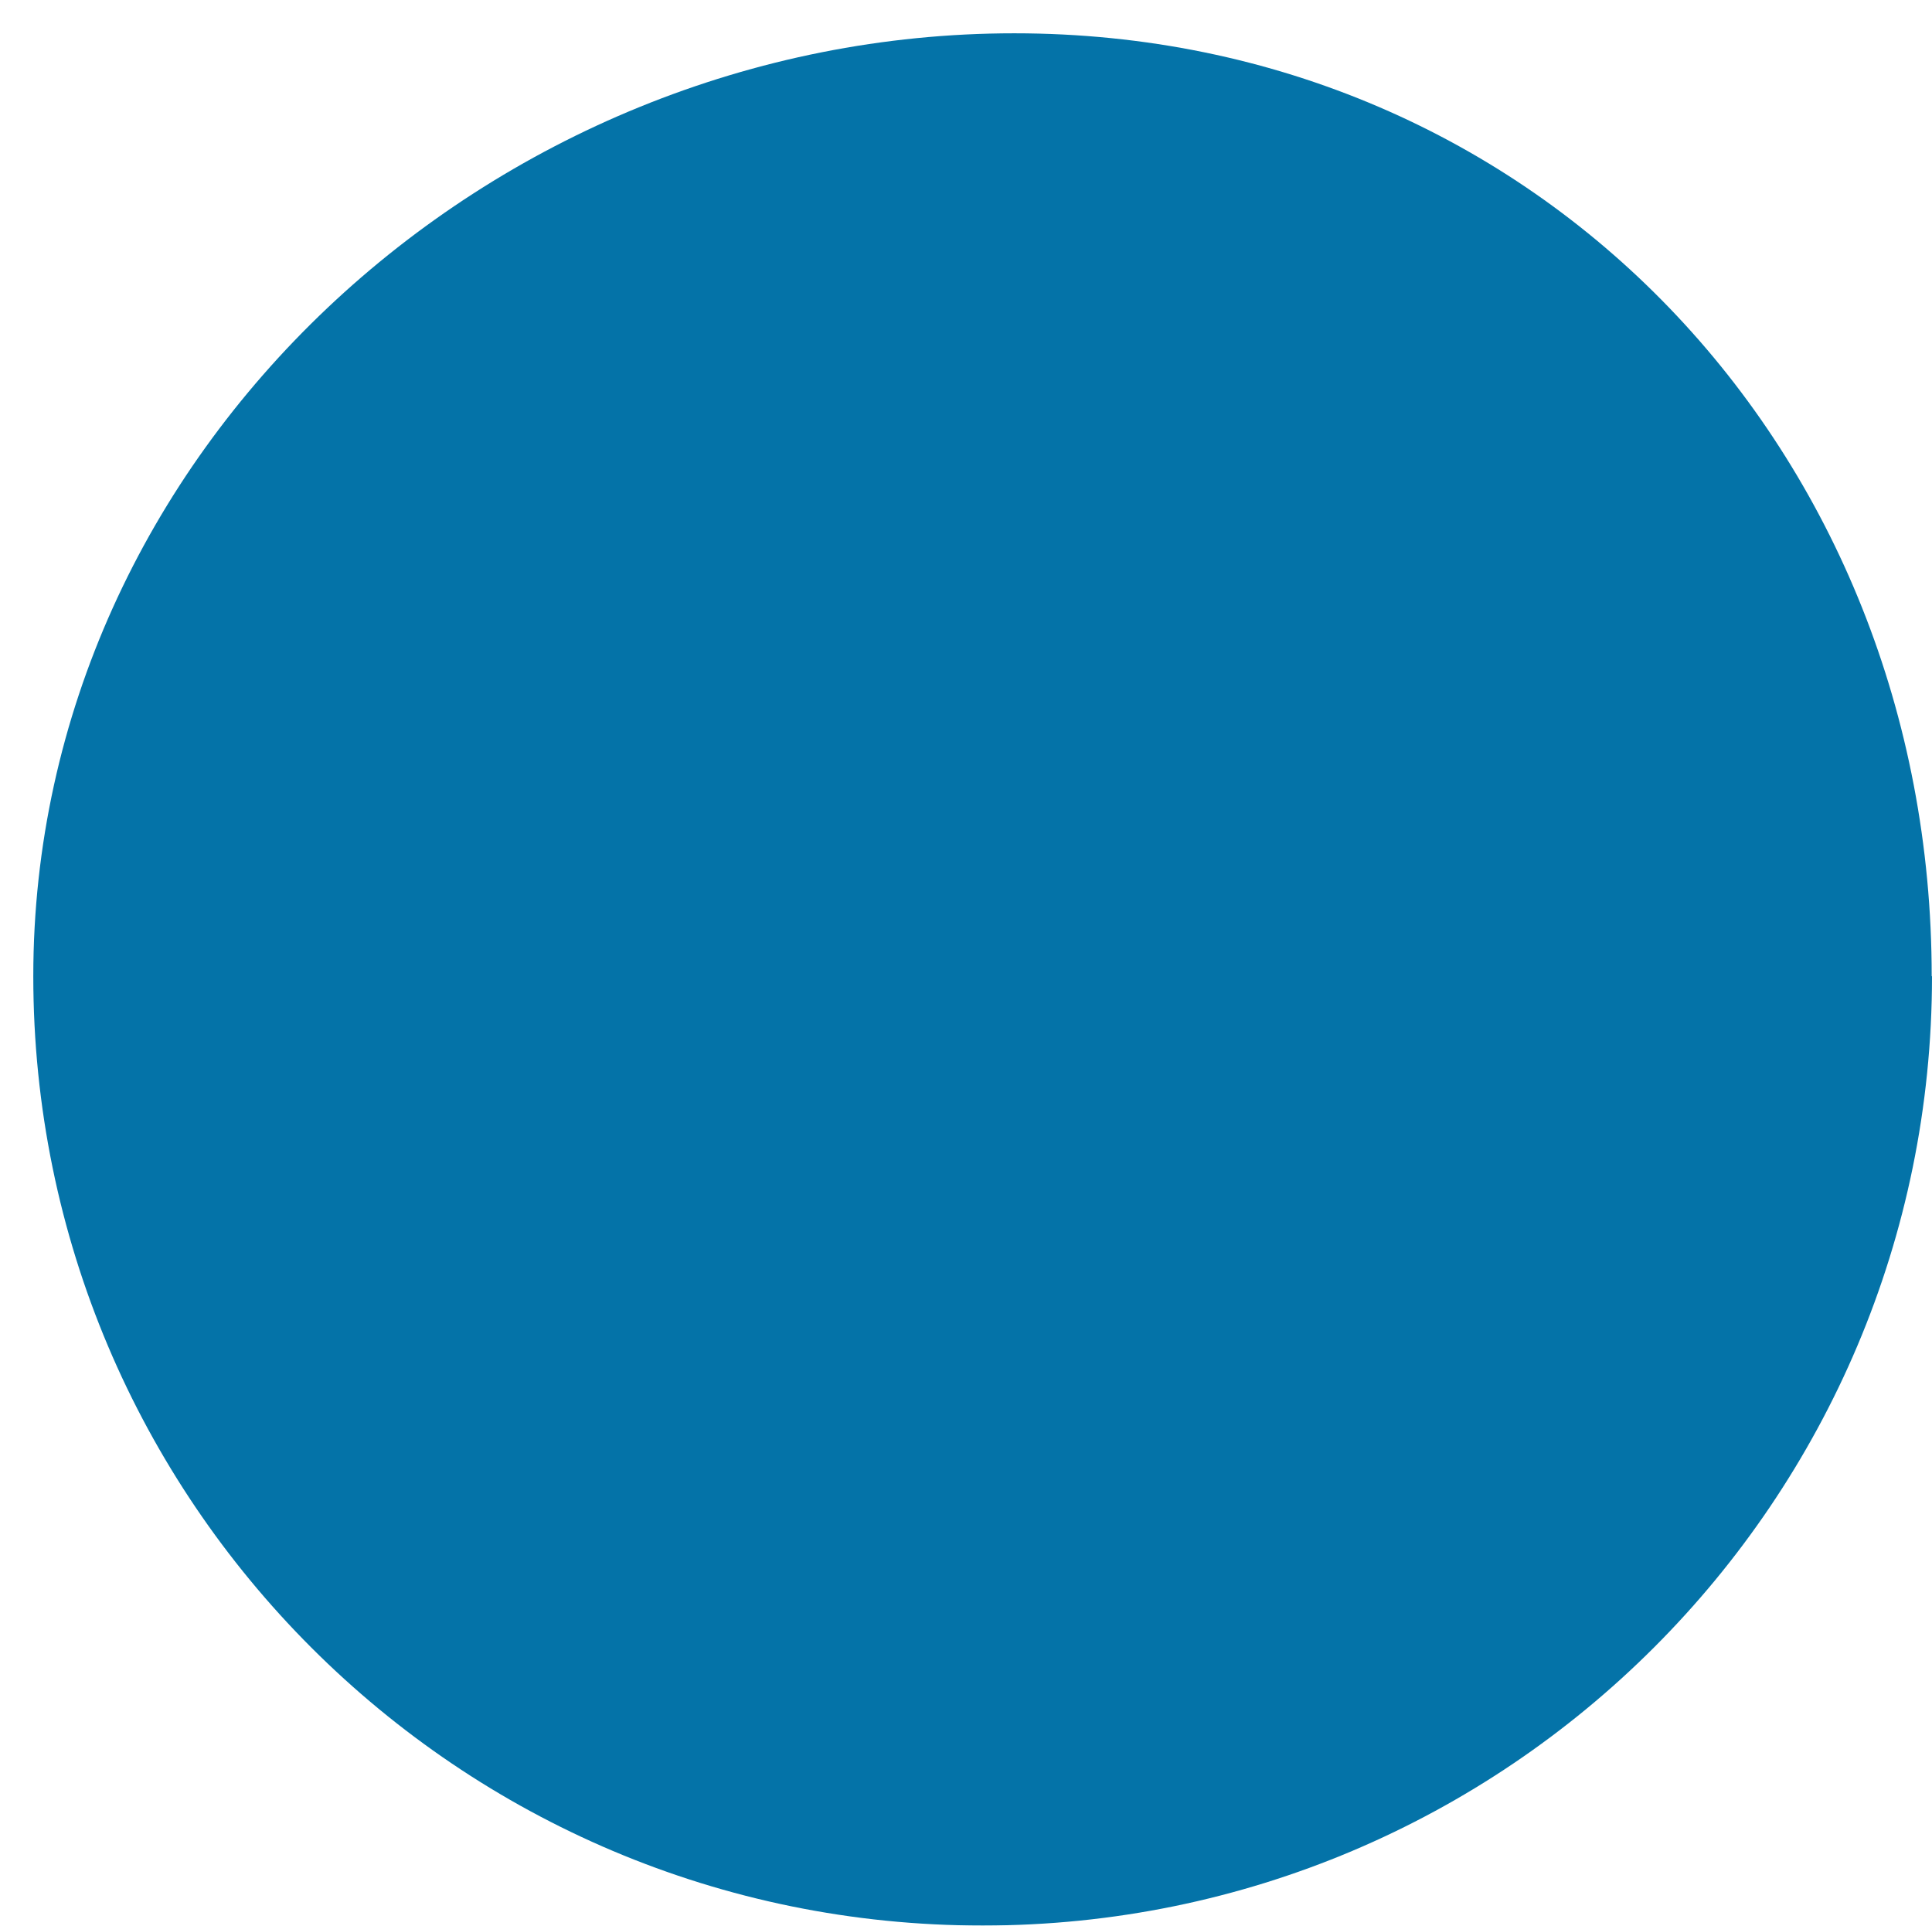
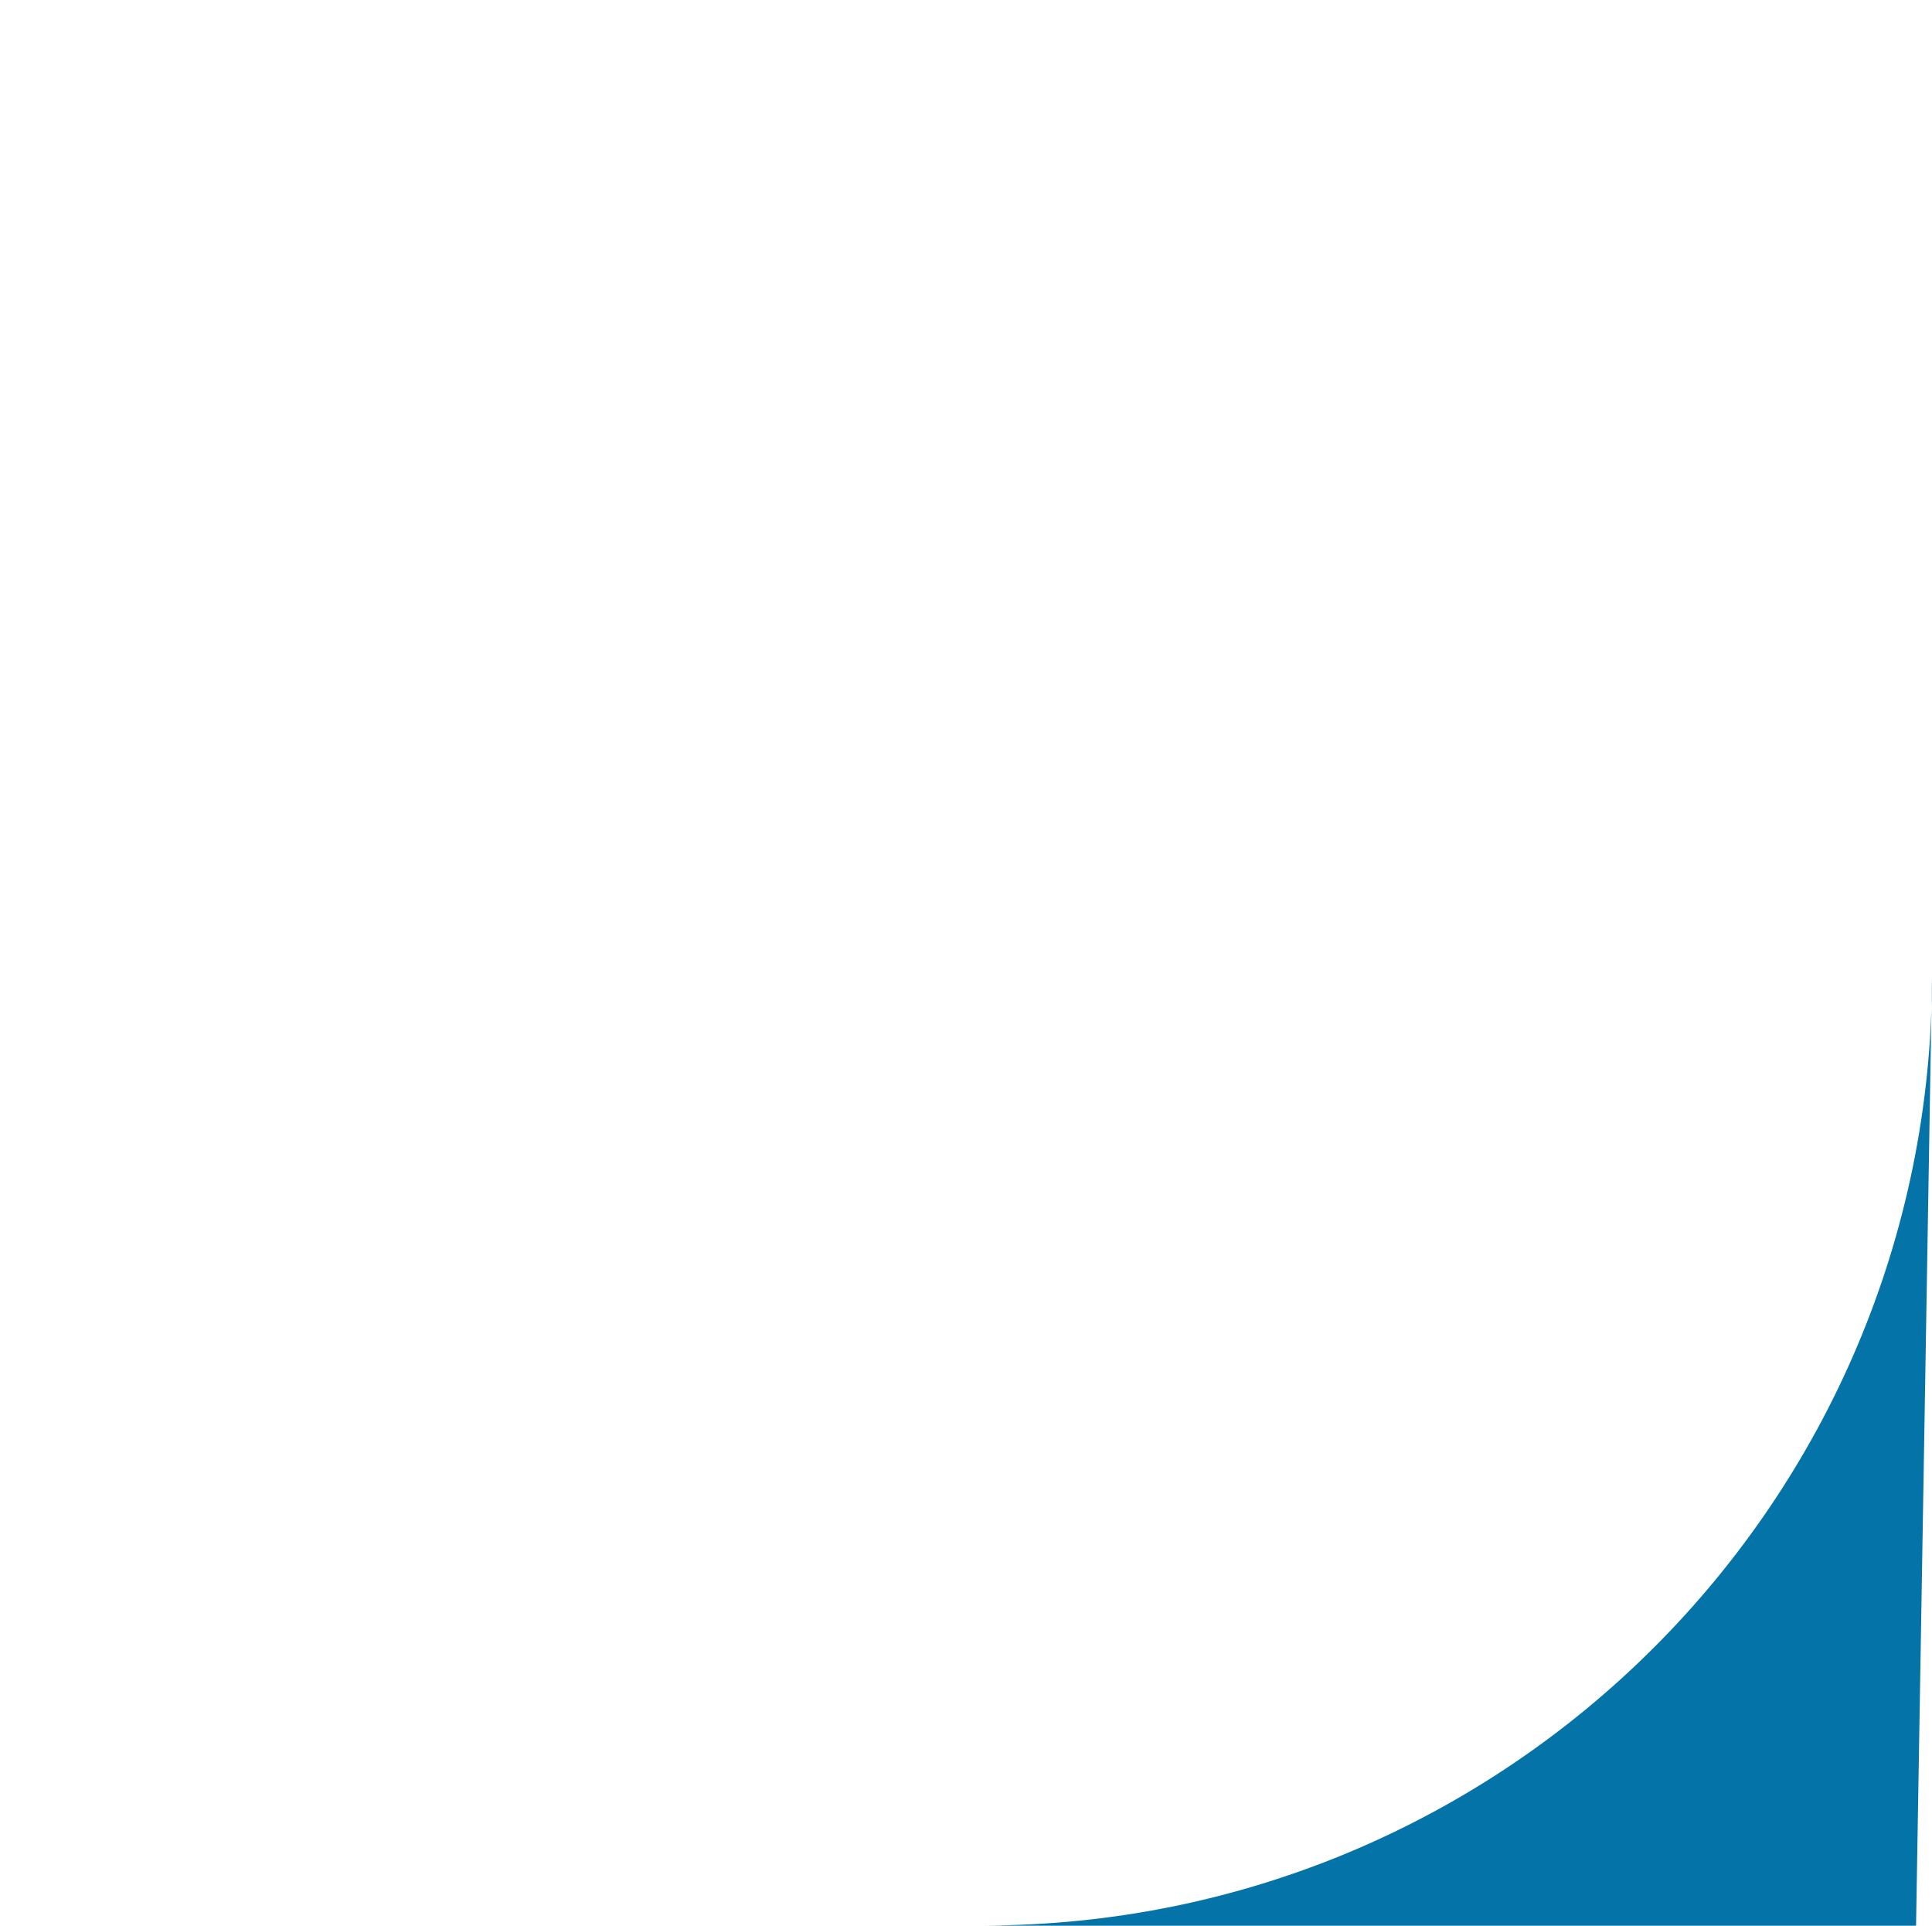
<svg xmlns="http://www.w3.org/2000/svg" id="_レイヤー_2" data-name="レイヤー 2" viewBox="0 0 63.83 63.62">
  <defs>
    <style>
      .cls-1 {
        fill: #0473a8;
        filter: url(#drop-shadow-1);
      }
    </style>
    <filter id="drop-shadow-1" x="0" y="0" width="63.83" height="63.62" filterUnits="userSpaceOnUse">
      <feOffset dx="1.1" dy="1.1" />
      <feGaussianBlur result="blur" stdDeviation="0" />
      <feFlood flood-color="#000" flood-opacity=".3" />
      <feComposite in2="blur" operator="in" />
      <feComposite in="SourceGraphic" />
    </filter>
  </defs>
  <g id="_デザイン" data-name="デザイン">
-     <path class="cls-1" d="M62.73,31.15c0,17.32-14.04,31.36-31.36,31.36C14.04,62.52,0,48.47,0,31.15,0,13.83,15.09,0,32.41,0c17.32,0,30.31,13.83,30.31,31.15Z" />
+     <path class="cls-1" d="M62.73,31.15c0,17.32-14.04,31.36-31.36,31.36c17.32,0,30.31,13.83,30.31,31.15Z" />
  </g>
</svg>